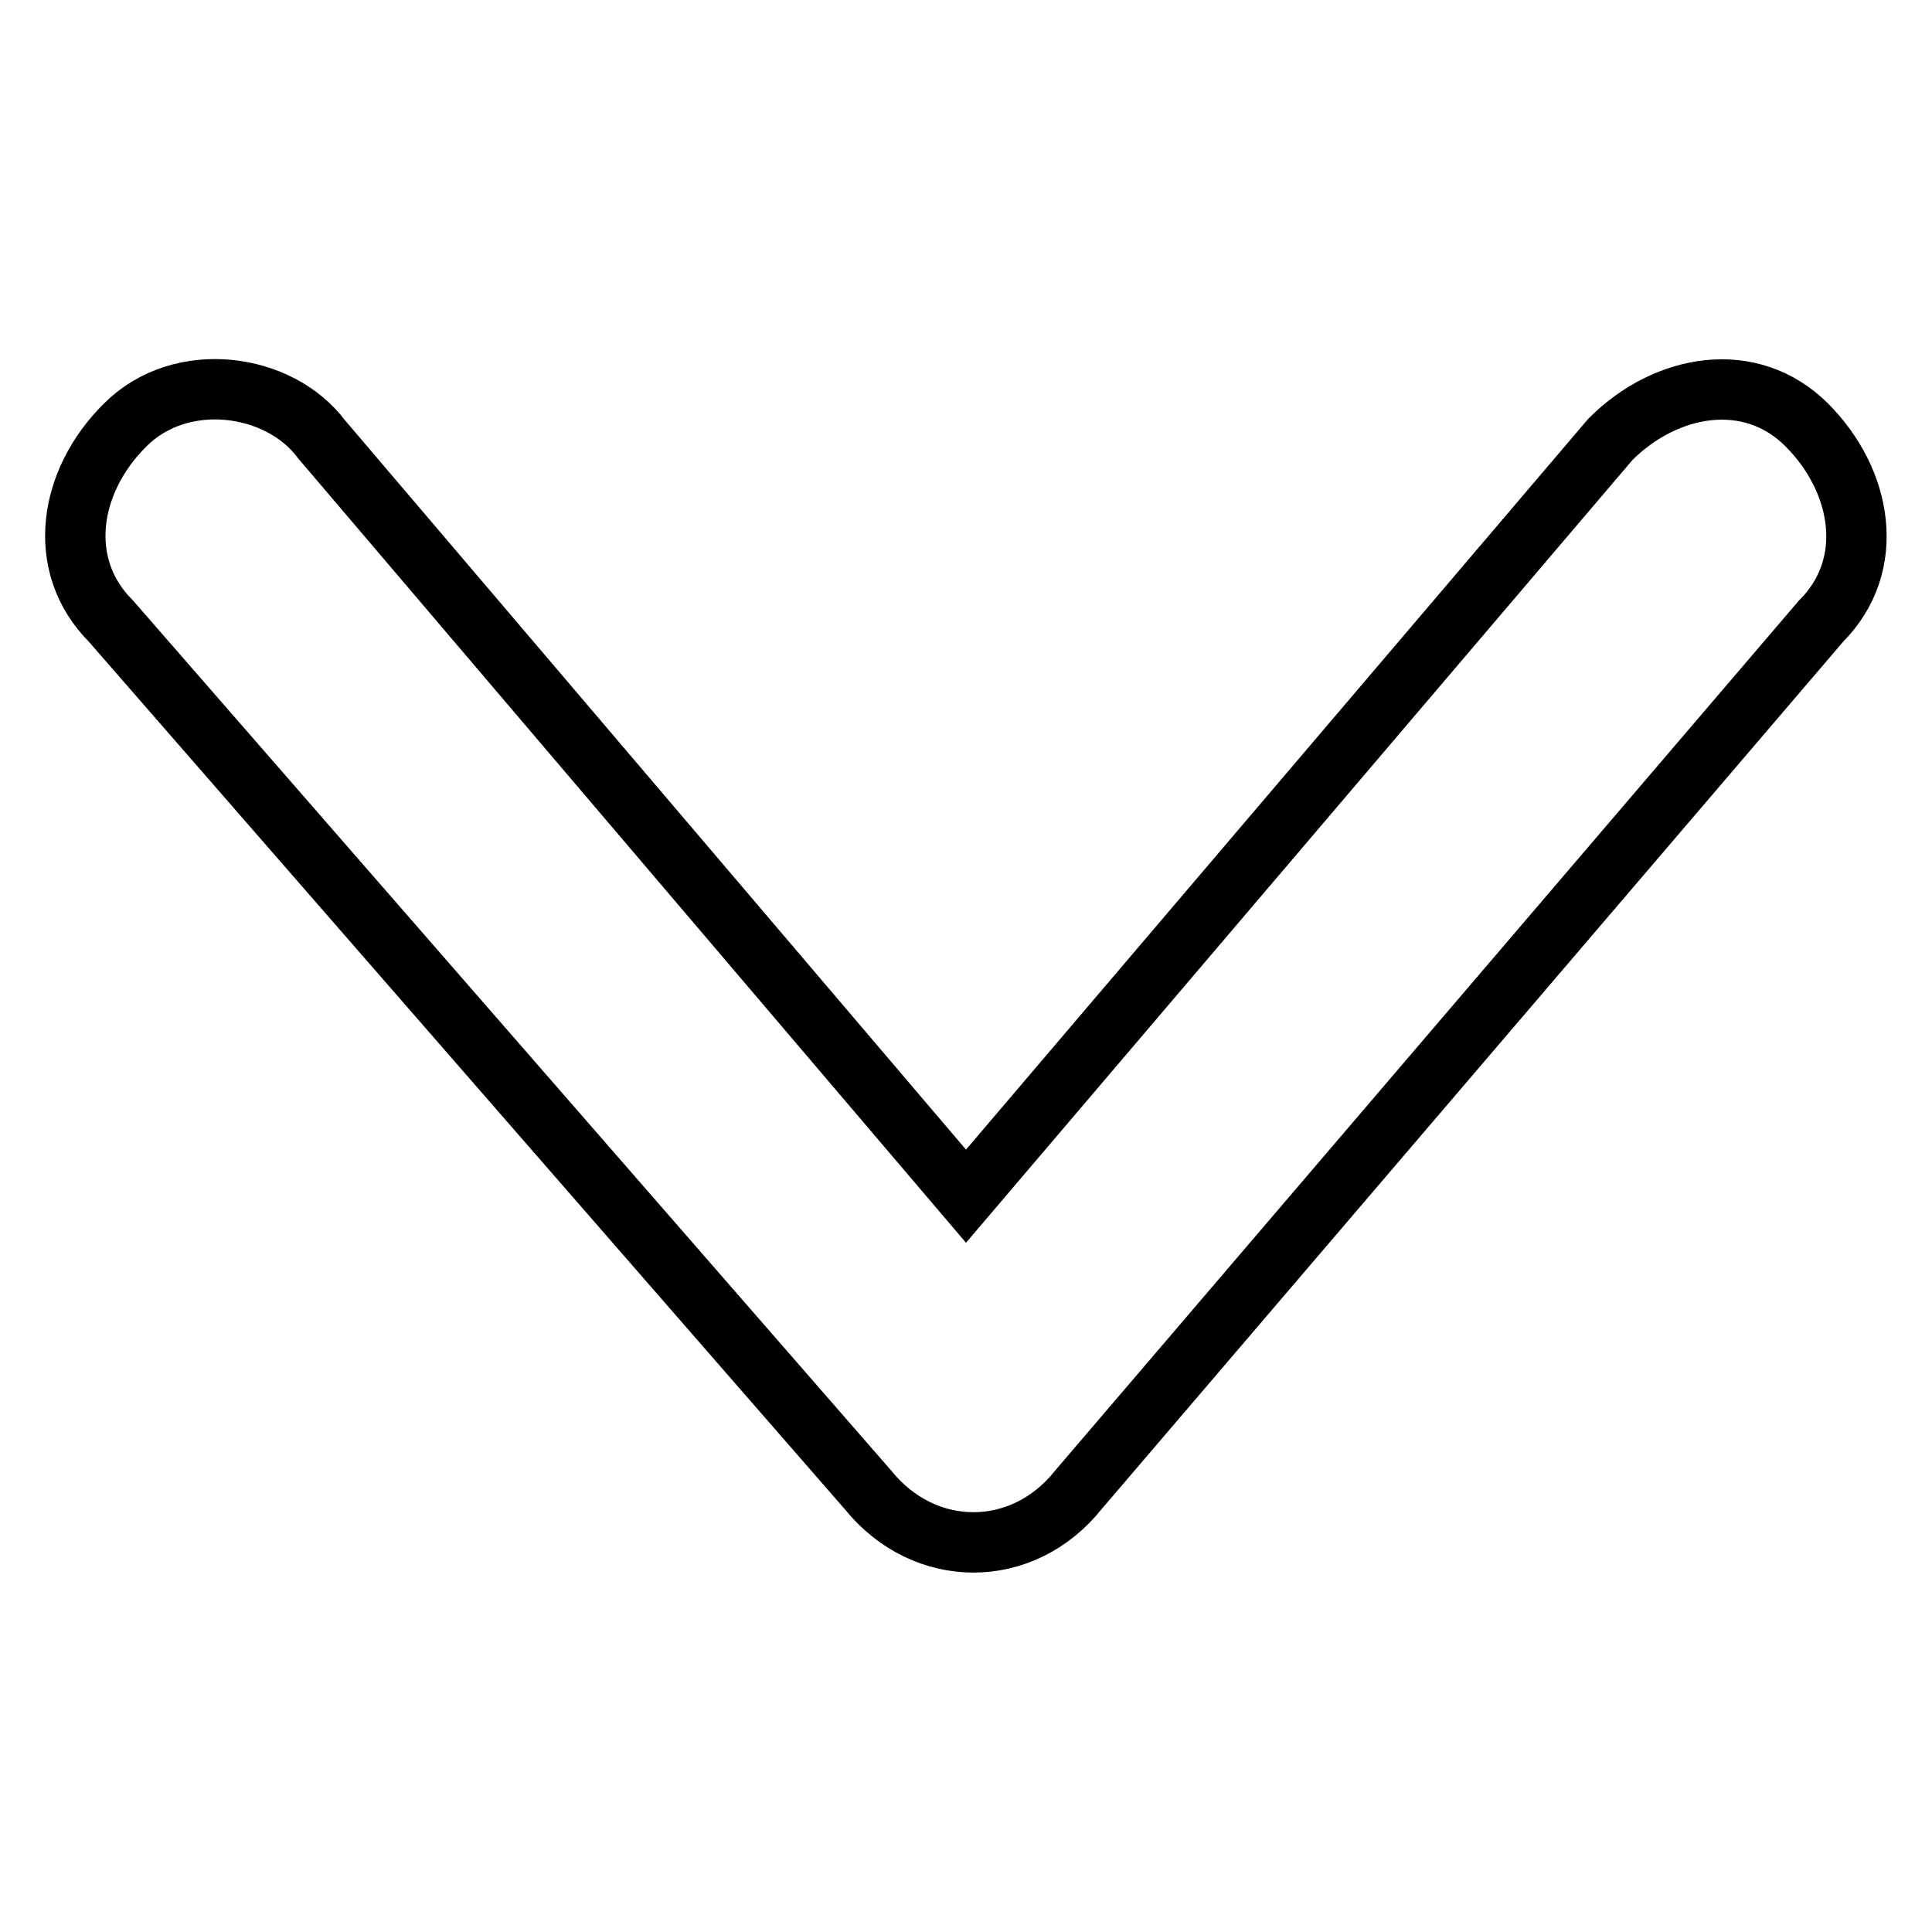
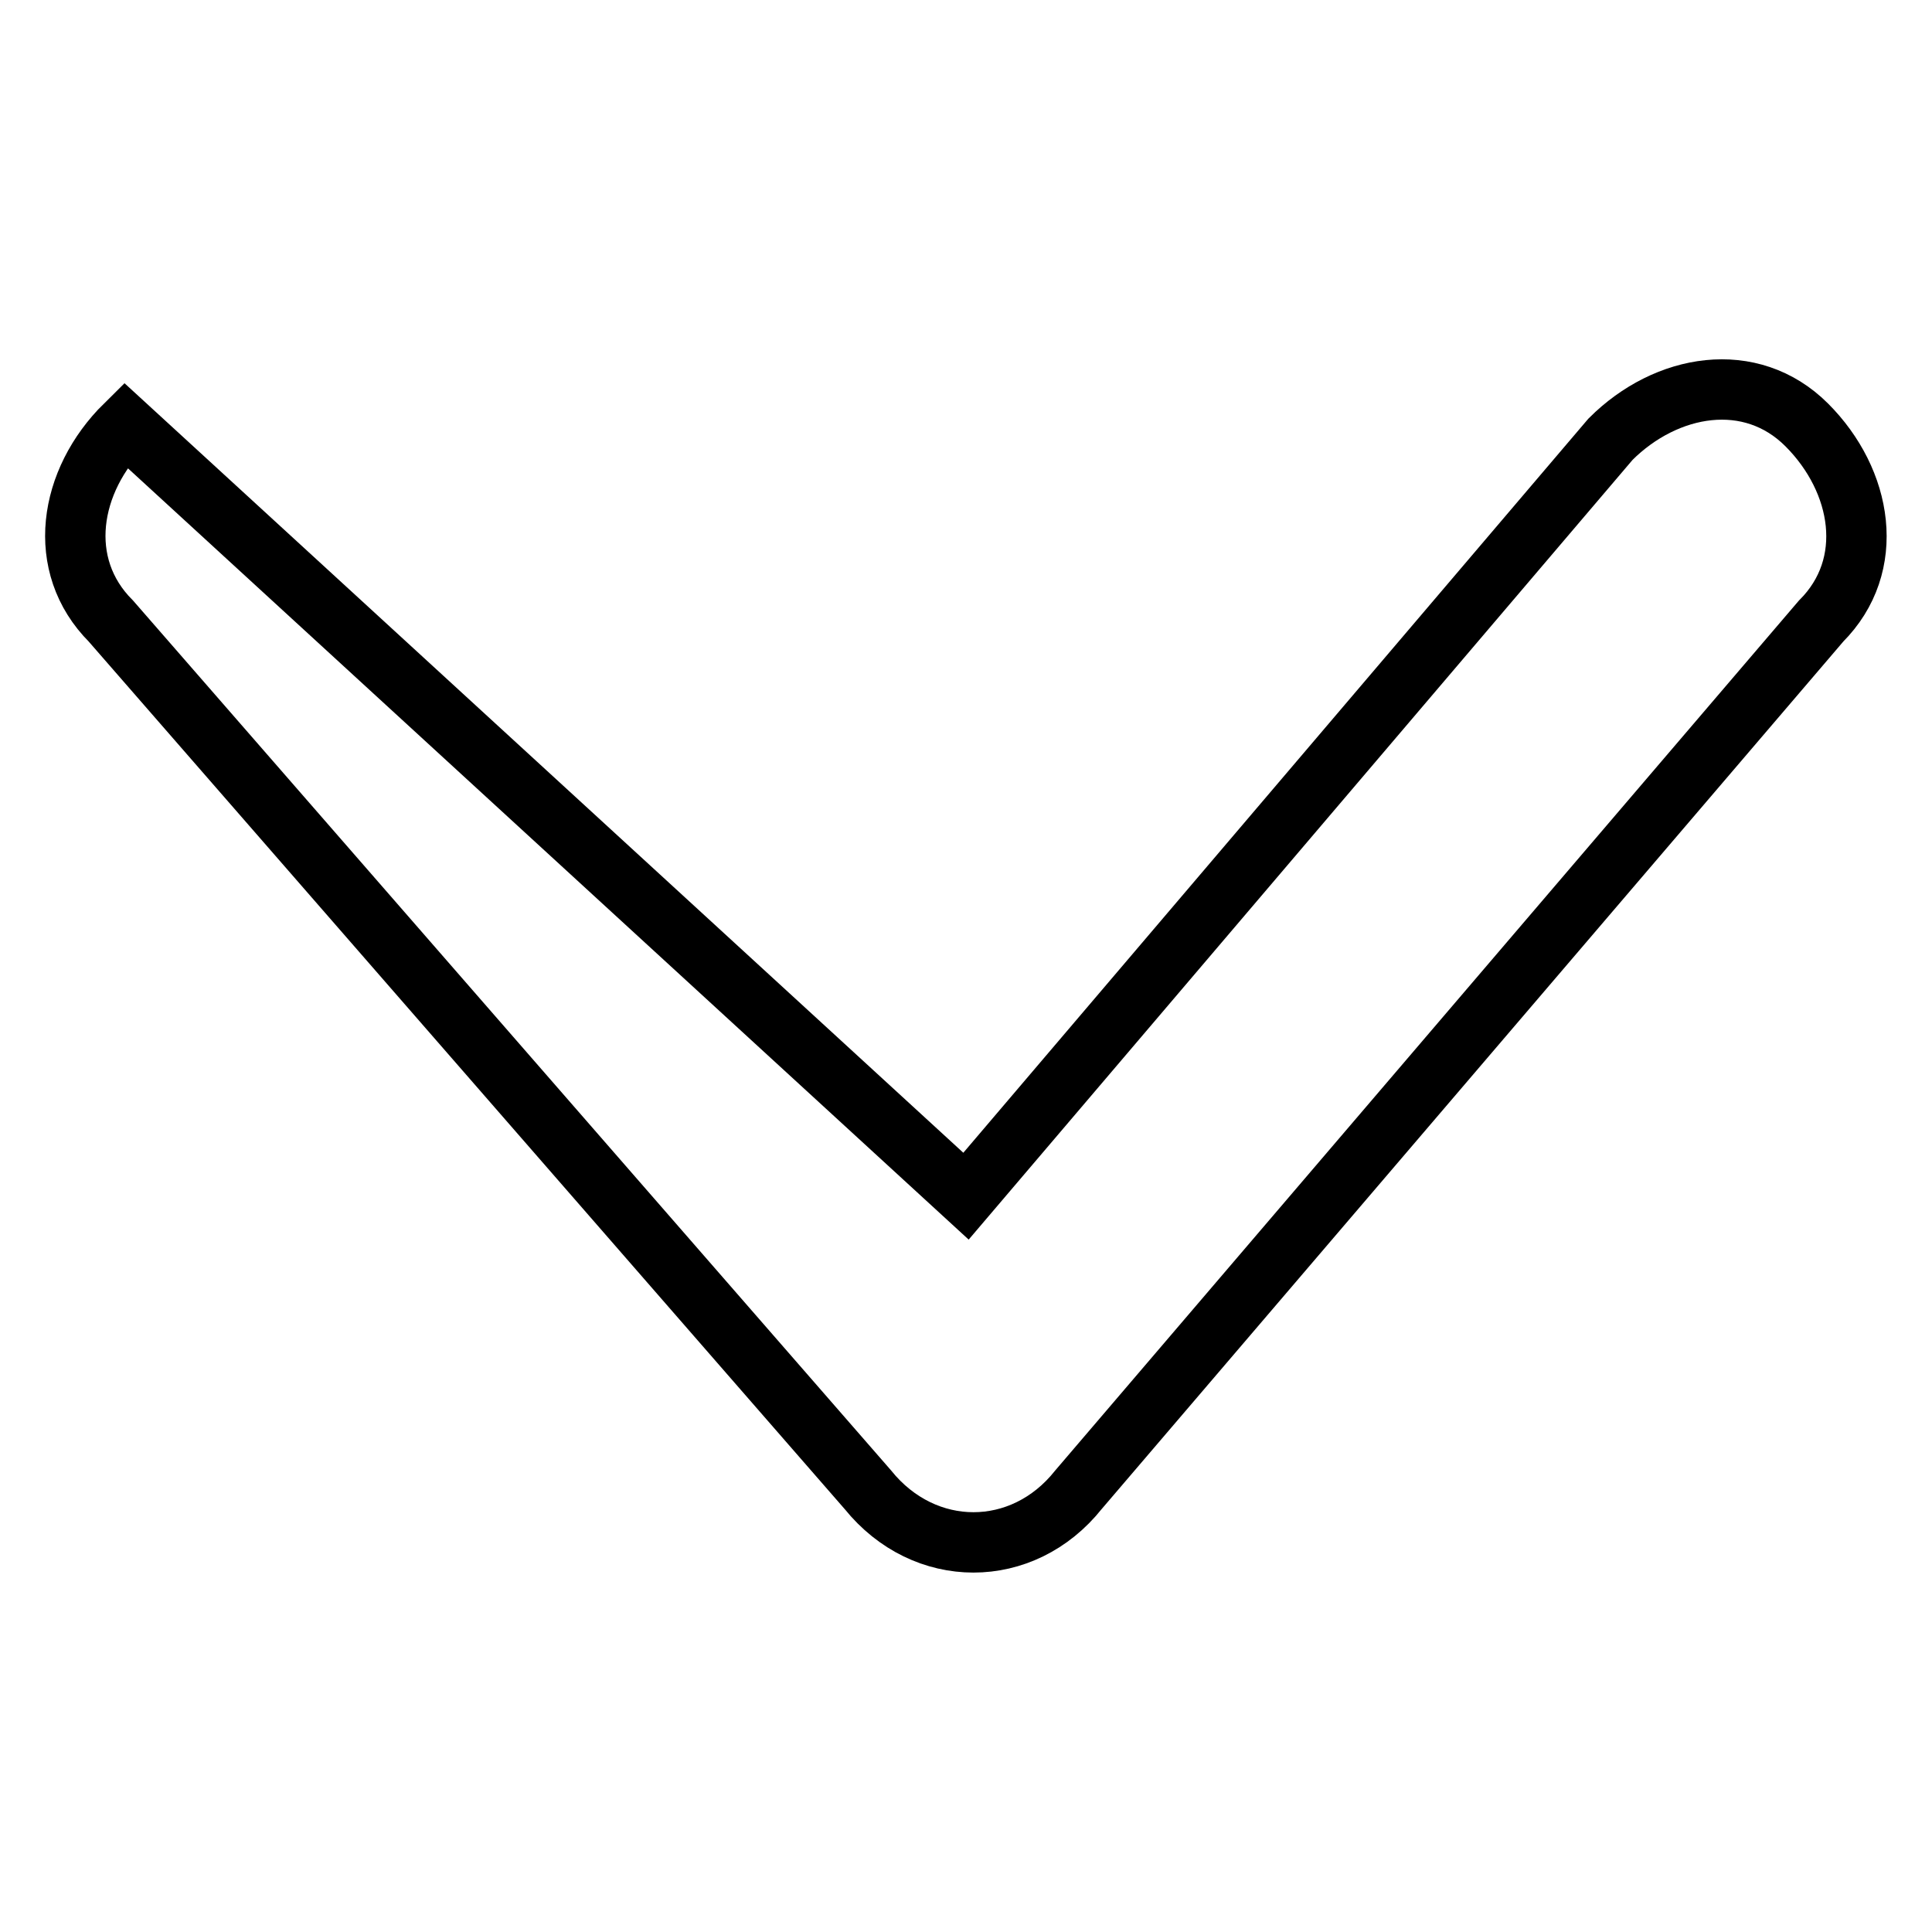
<svg xmlns="http://www.w3.org/2000/svg" version="1.1" x="0px" y="0px" viewBox="0 0 256 256" enable-background="new 0 0 256 256" xml:space="preserve">
  <g>
-     <path stroke-width="8" fill-opacity="0" stroke="#000000" d="M241.3,82.3l-98.4,115.1c-7.4,9.3-20.4,9.3-27.9,0L14.7,82.3c-7.4-7.4-5.6-18.6,1.9-26l0,0 c7.4-7.4,20.4-5.6,26,1.9L128,158.5l85.4-100.3c7.4-7.4,18.6-9.3,26-1.9l0,0C246.8,63.7,248.7,74.9,241.3,82.3z" />
+     <path stroke-width="8" fill-opacity="0" stroke="#000000" d="M241.3,82.3l-98.4,115.1c-7.4,9.3-20.4,9.3-27.9,0L14.7,82.3c-7.4-7.4-5.6-18.6,1.9-26l0,0 L128,158.5l85.4-100.3c7.4-7.4,18.6-9.3,26-1.9l0,0C246.8,63.7,248.7,74.9,241.3,82.3z" />
  </g>
</svg>